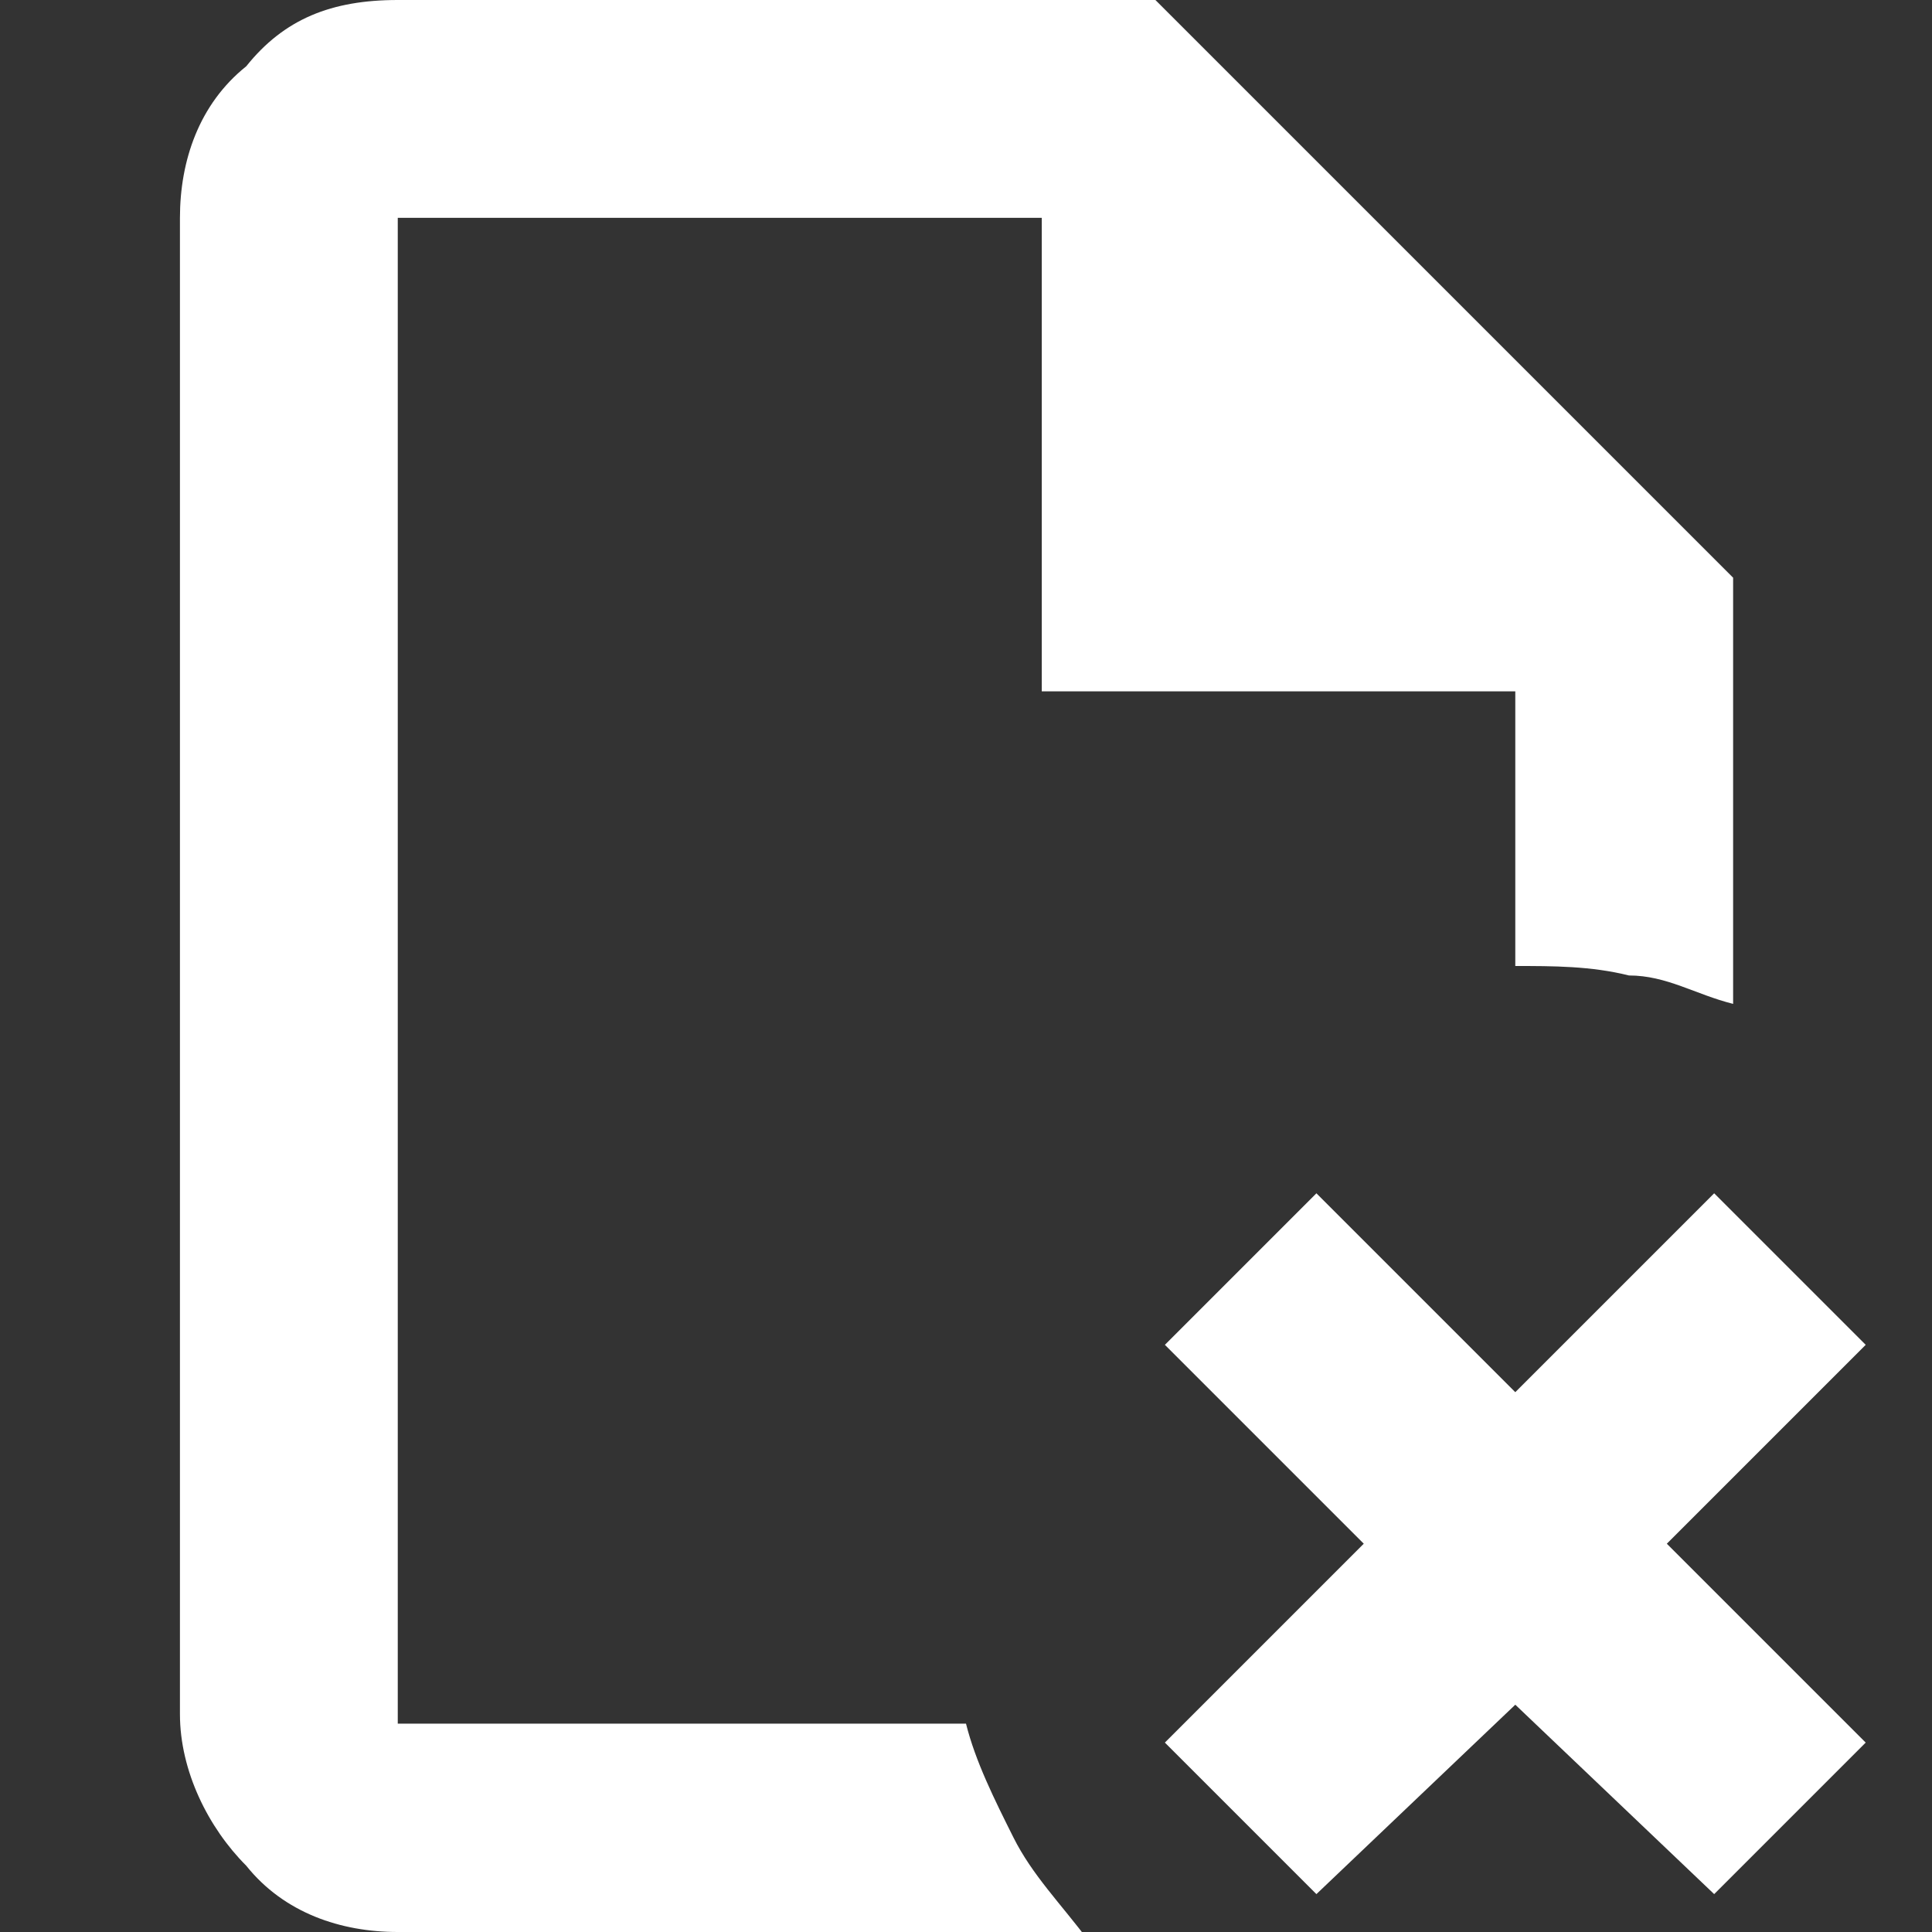
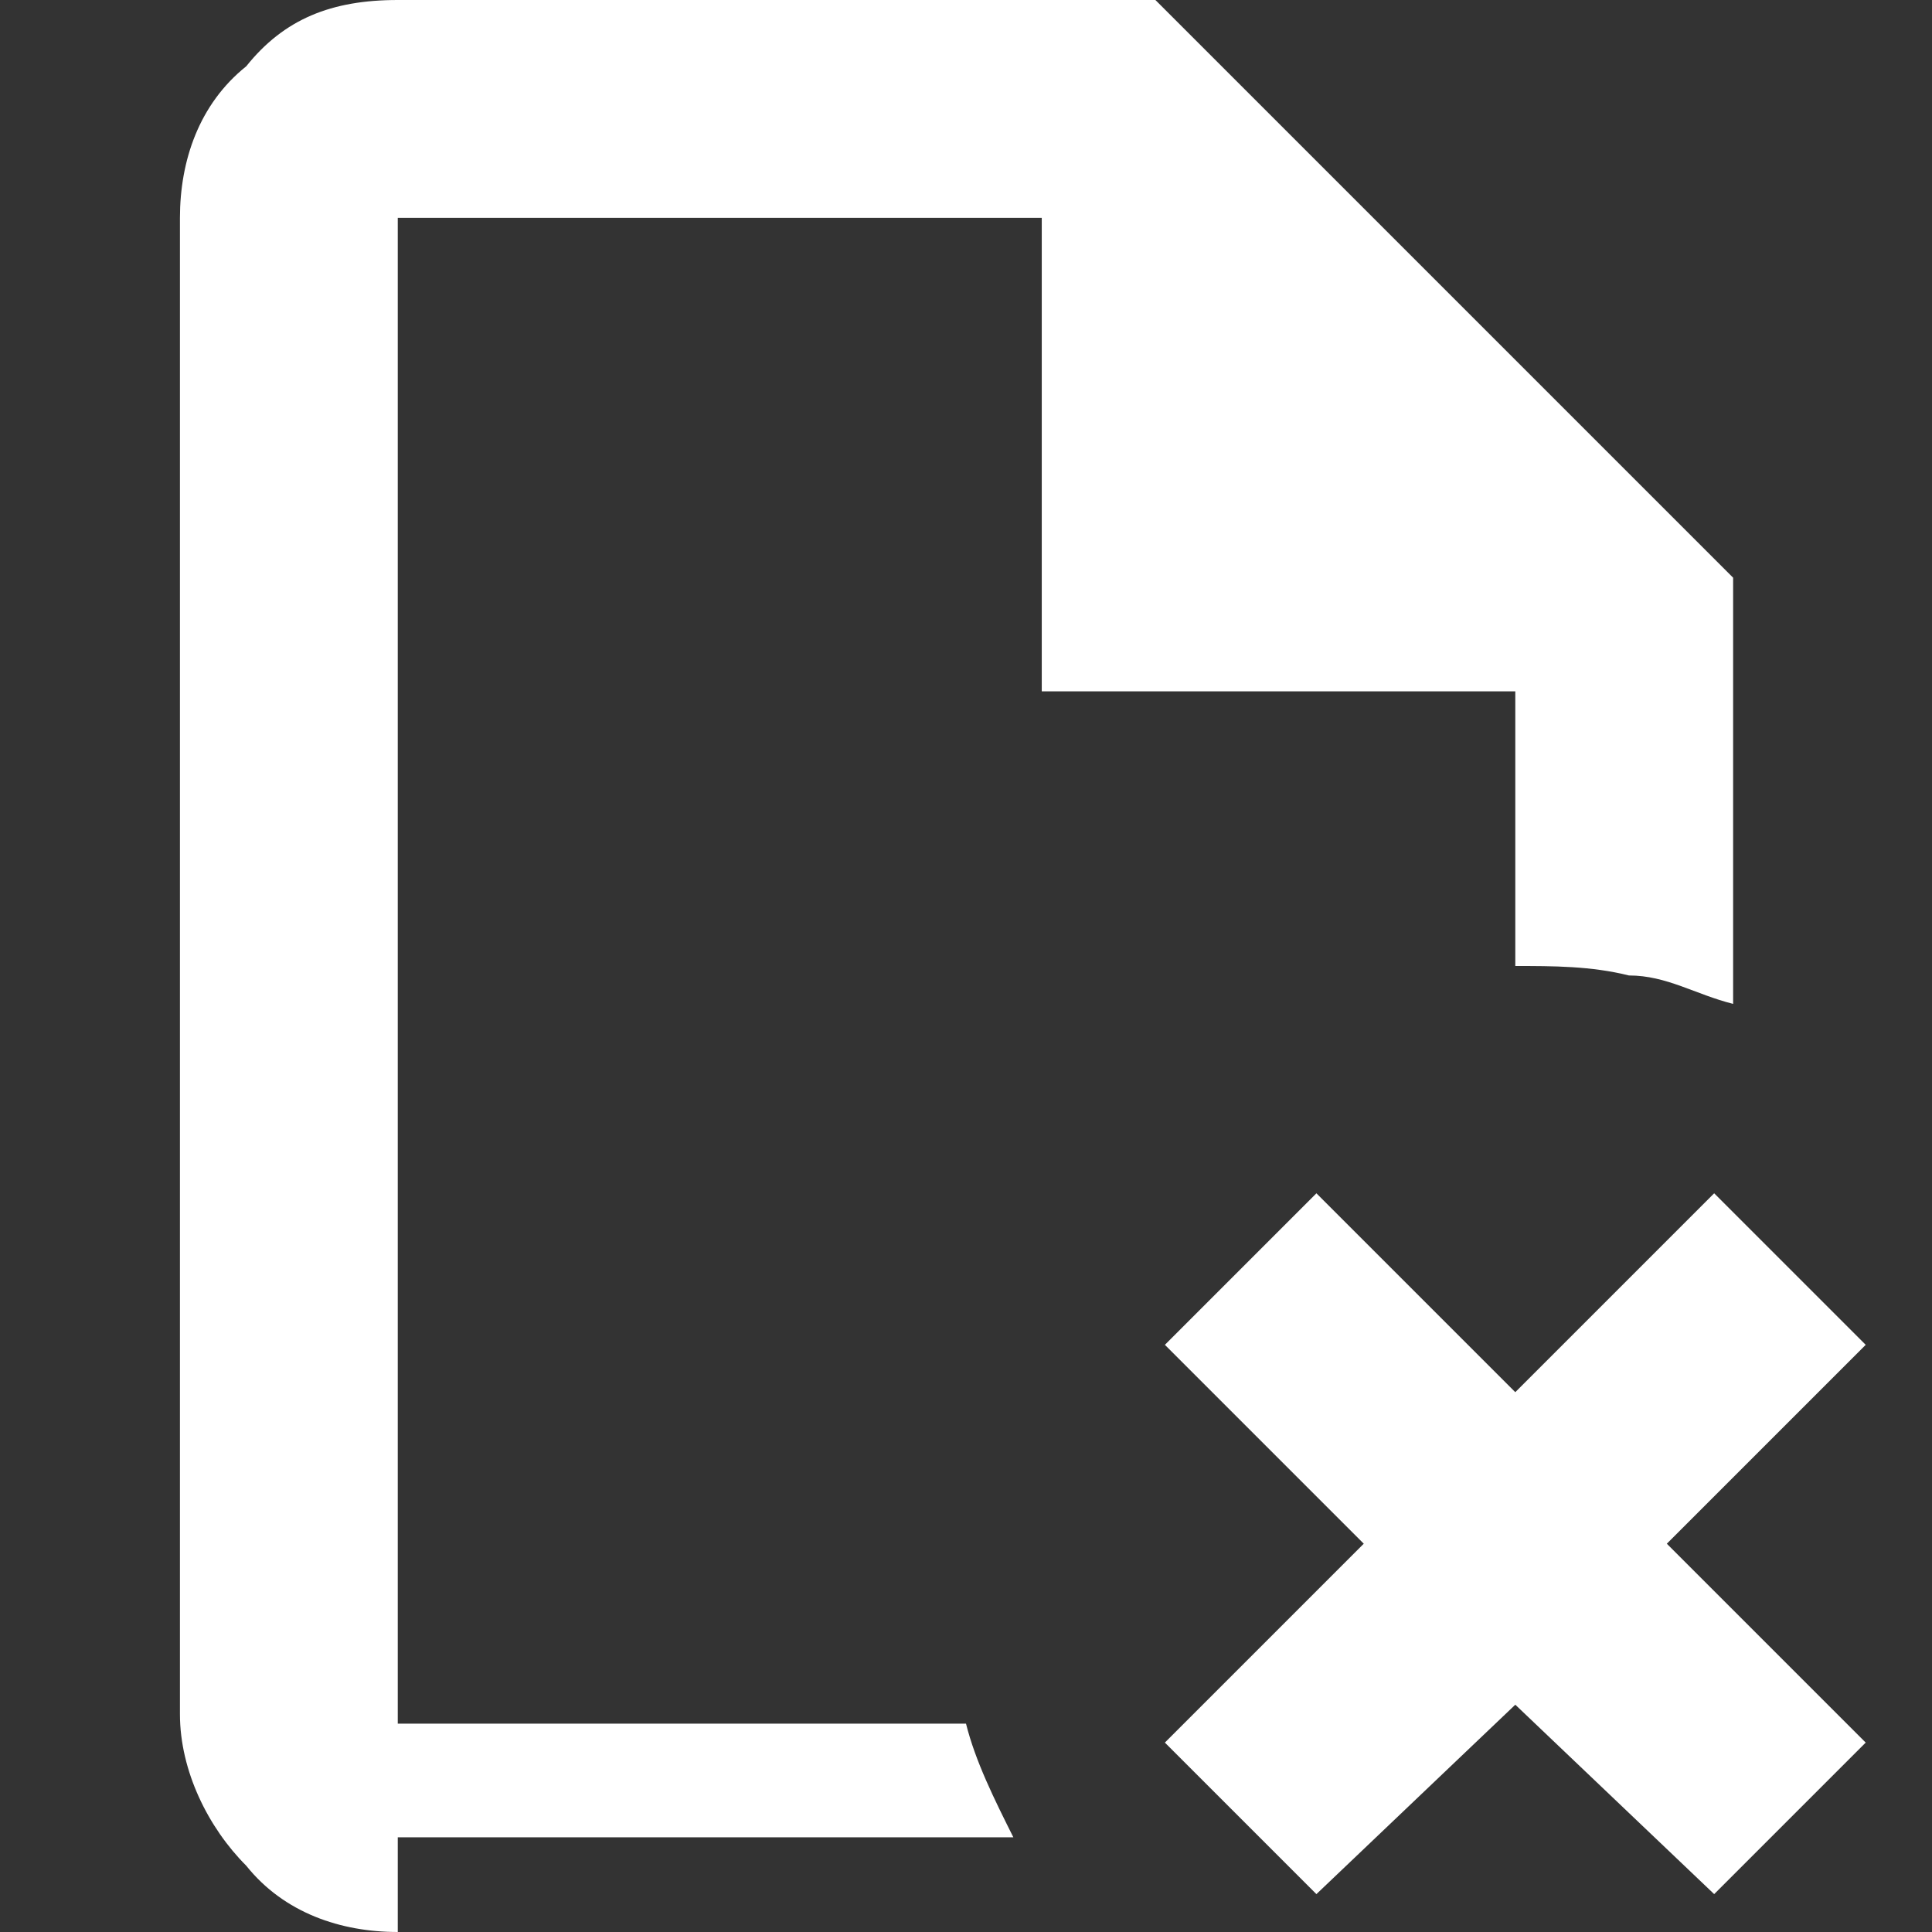
<svg xmlns="http://www.w3.org/2000/svg" version="1.1" id="Vrstva_1" x="0px" y="0px" viewBox="0 0 20.4 20.4" style="enable-background:new 0 0 20.4 20.4;" xml:space="preserve">
  <rect x="0" y="0" width="20.4" height="20.4" fill="#333333" stroke="none" />
  <style type="text/css">
	.st0{fill:#FFFFFF;}
</style>
-   <path class="st0" d="M4.2,2.3v5V2.3v15.9v-0.2v0.2V2.3z M4.2,20.4c-0.6,0-1.2-0.2-1.6-0.7c-0.4-0.4-0.7-1-0.7-1.6V2.3  c0-0.6,0.2-1.2,0.7-1.6C3,0.2,3.5,0,4.2,0h8l6.1,6.1v4.5c-0.4-0.1-0.7-0.3-1.1-0.3c-0.4-0.1-0.8-0.1-1.2-0.1V7.3h-5v-5H4.2v15.9h6  c0.1,0.4,0.3,0.8,0.5,1.2c0.2,0.4,0.5,0.7,0.8,1.1H4.2z M13.9,20l-1.6-1.6l2.1-2.1l-2.1-2.1l1.6-1.6l2.1,2.1l2.1-2.1l1.6,1.6  l-2.1,2.1l2.1,2.1L18.1,20L16,18C16,18,13.9,20,13.9,20z" />
+   <path class="st0" d="M4.2,2.3v5V2.3v15.9v-0.2v0.2V2.3z M4.2,20.4c-0.6,0-1.2-0.2-1.6-0.7c-0.4-0.4-0.7-1-0.7-1.6V2.3  c0-0.6,0.2-1.2,0.7-1.6C3,0.2,3.5,0,4.2,0h8l6.1,6.1v4.5c-0.4-0.1-0.7-0.3-1.1-0.3c-0.4-0.1-0.8-0.1-1.2-0.1V7.3h-5v-5H4.2v15.9h6  c0.1,0.4,0.3,0.8,0.5,1.2H4.2z M13.9,20l-1.6-1.6l2.1-2.1l-2.1-2.1l1.6-1.6l2.1,2.1l2.1-2.1l1.6,1.6  l-2.1,2.1l2.1,2.1L18.1,20L16,18C16,18,13.9,20,13.9,20z" />
</svg>